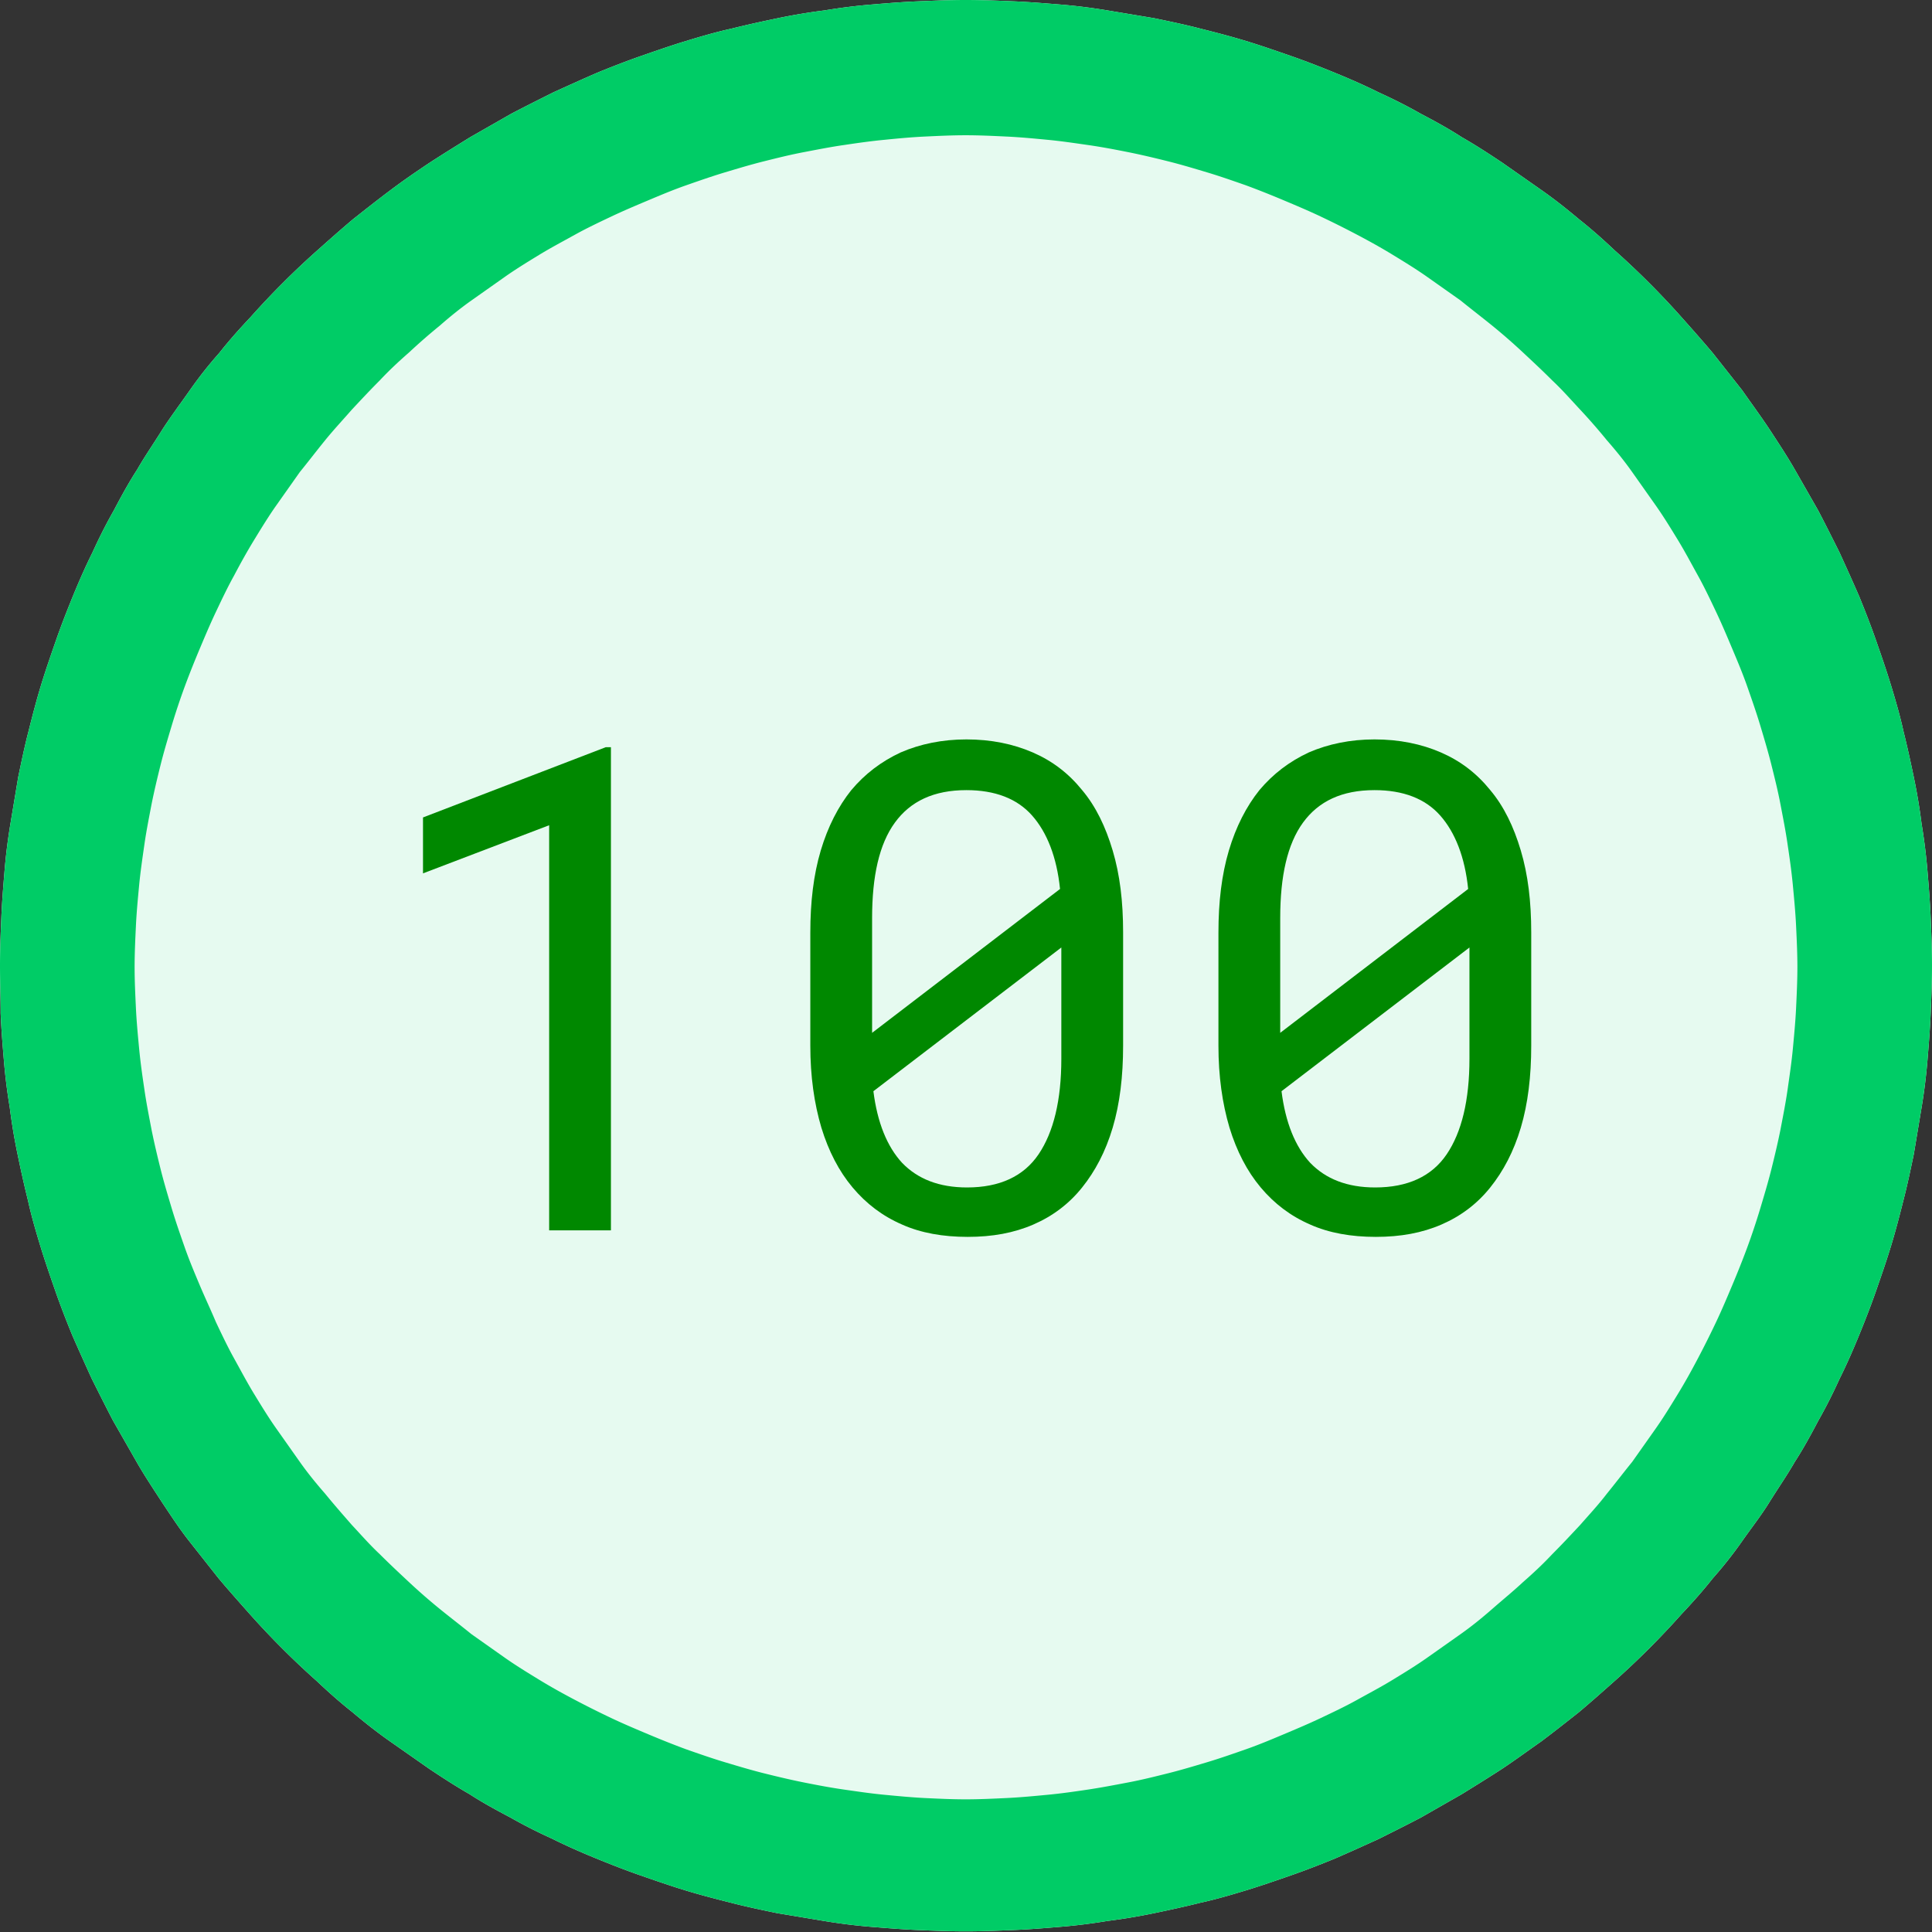
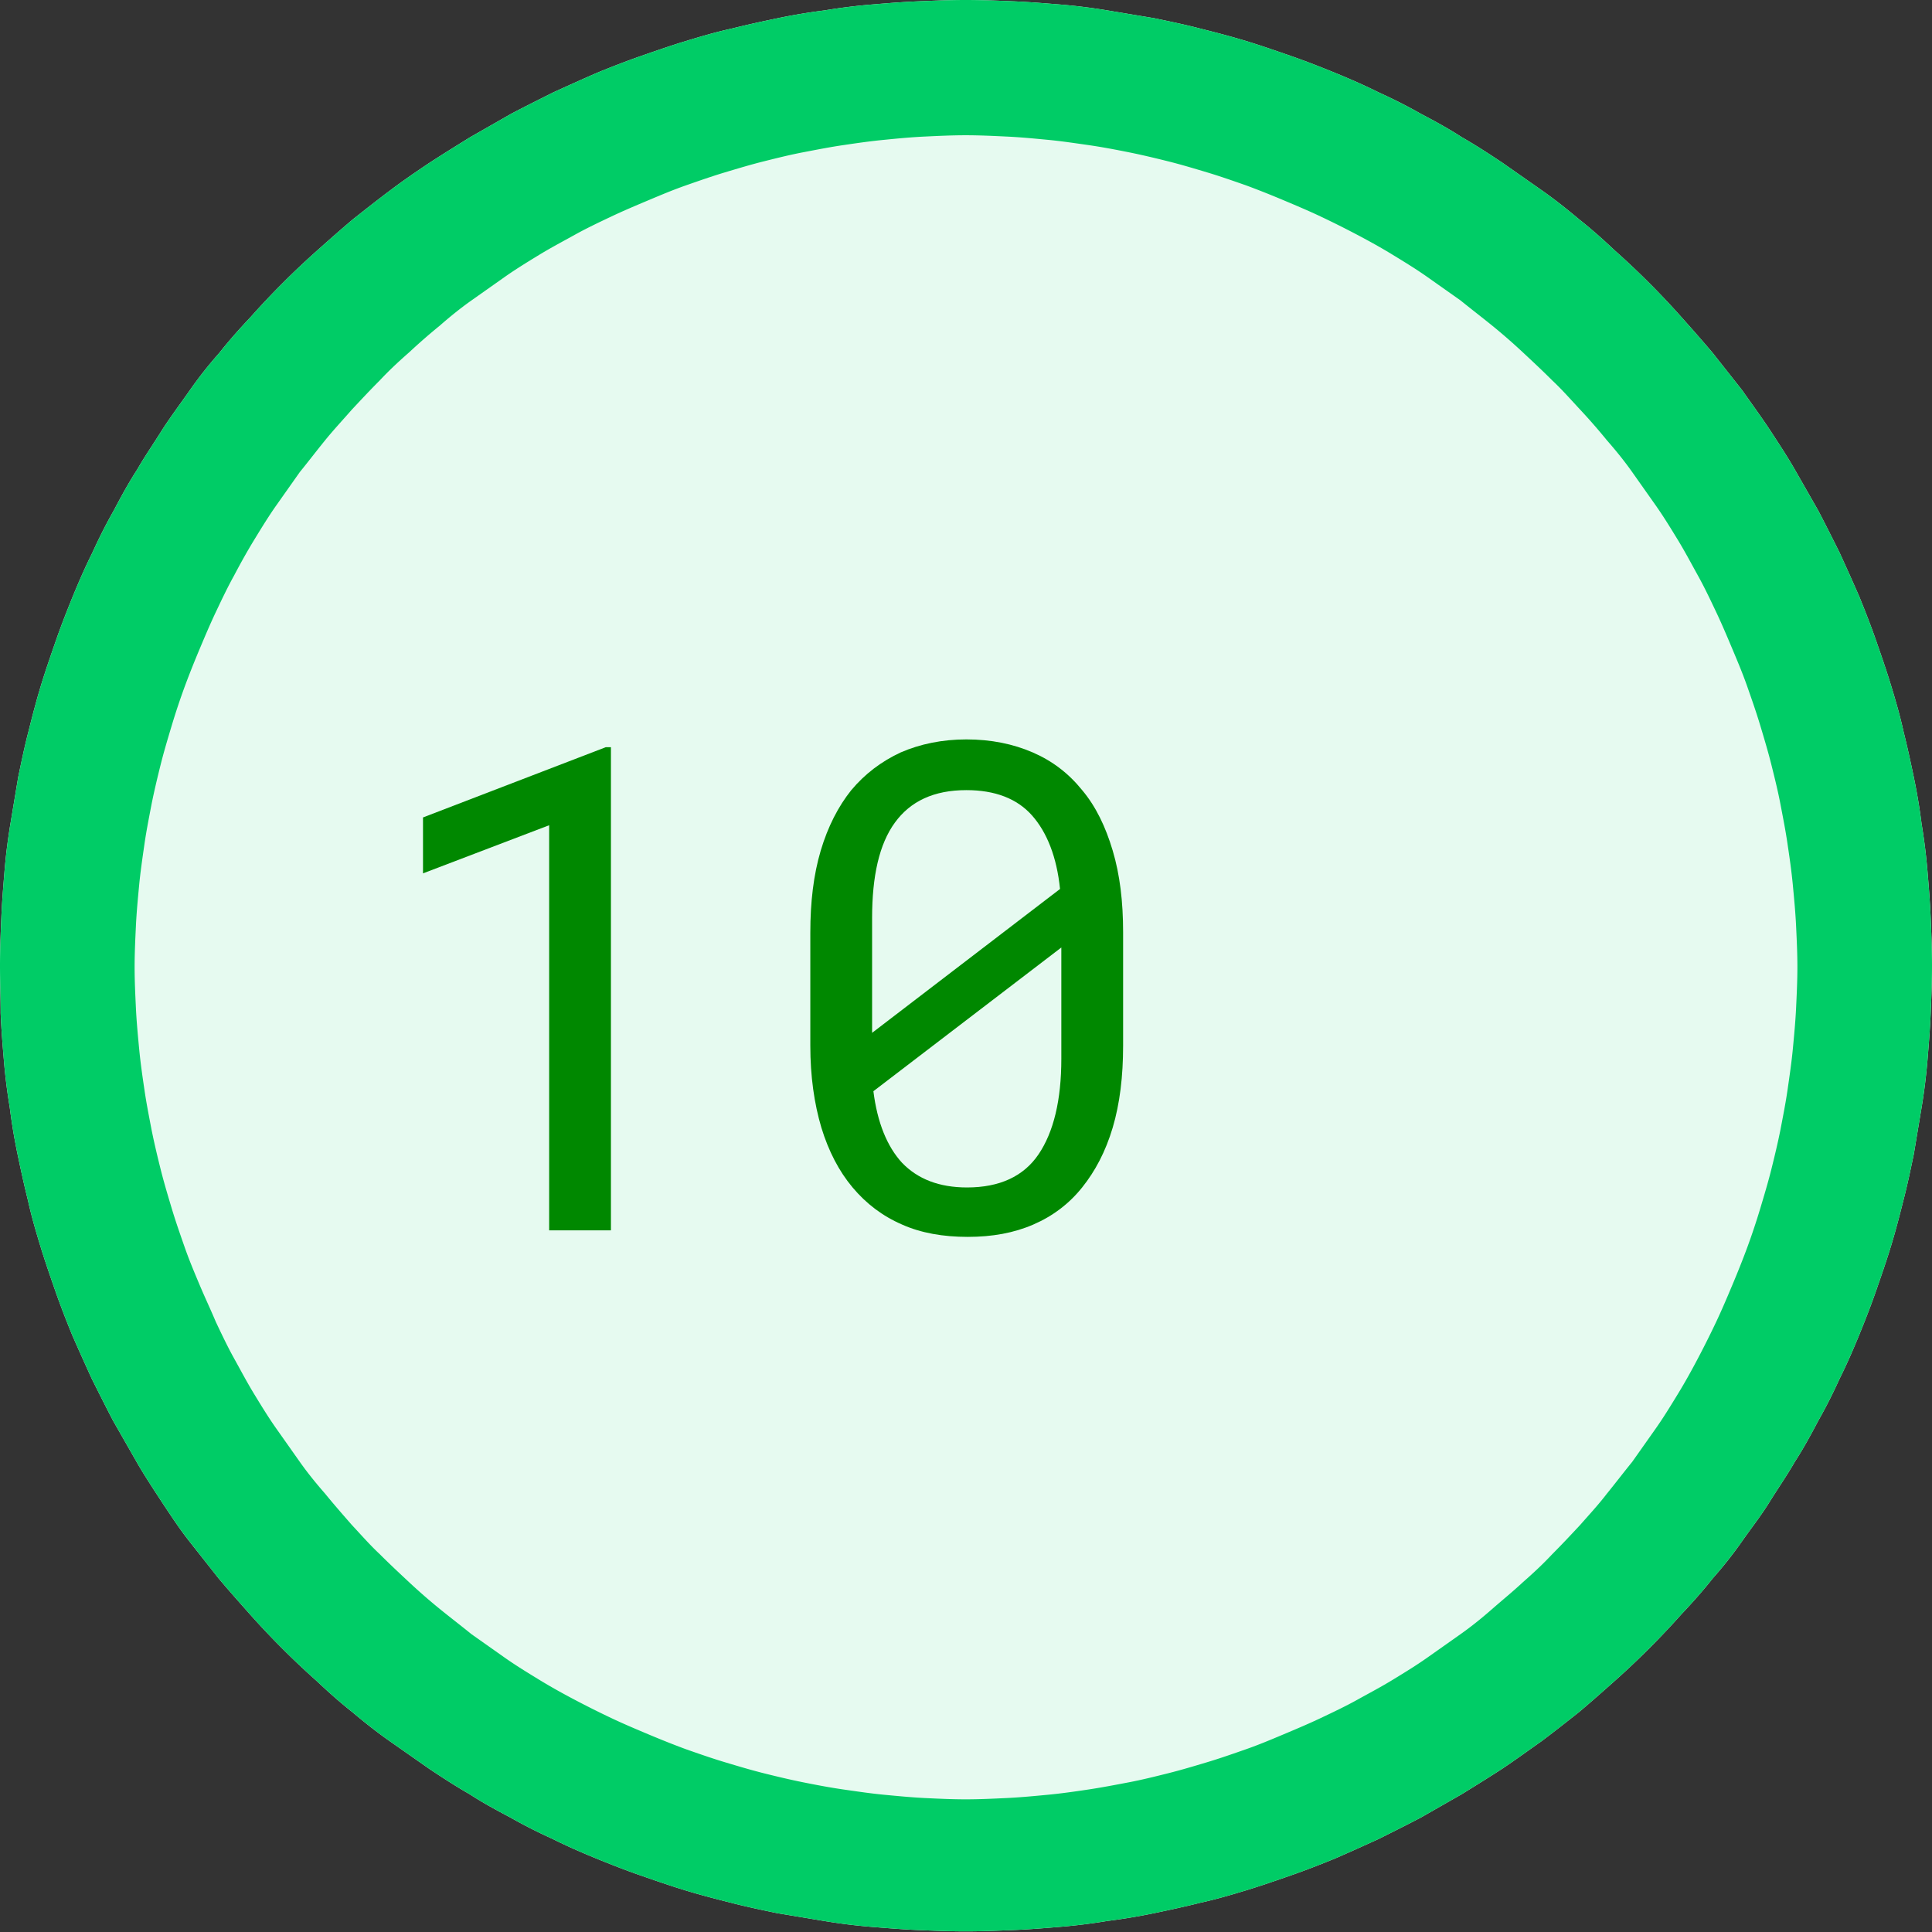
<svg xmlns="http://www.w3.org/2000/svg" version="1.1" id="Ebene_1" x="0" y="0" viewBox="0 0 297.1 297.1" style="enable-background:new 0 0 297.1 297.1" xml:space="preserve">
  <rect x="0" y="0" width="297.1" height="297.1" fill="#333333" stroke="none" />
  <style>.st0{fill:#e6faf0}.st2{fill:#080}</style>
  <path class="st0" d="M148.5 14.1c-74.2 0-134.4 60.2-134.4 134.4s60.2 134.4 134.4 134.4 134.4-60.2 134.4-134.4S222.8 14.1 148.5 14.1" />
  <path class="st0" d="M148.5 0c2.4 0 4.9.1 7.3.2 2.4.1 4.8.3 7.3.5 2.4.2 4.8.5 7.2.9l7.2 1.2c2.4.5 4.8 1 7.1 1.6 2.4.6 4.7 1.2 7 1.9s4.6 1.5 6.9 2.3c2.3.8 4.6 1.7 6.8 2.6 2.2.9 4.5 1.9 6.7 3 2.2 1 4.4 2.1 6.5 3.3 2.1 1.1 4.3 2.3 6.3 3.6 2.1 1.2 4.1 2.5 6.2 3.9l6 4.2c2 1.4 3.9 2.9 5.8 4.5 1.9 1.5 3.7 3.1 5.5 4.8a125.214 125.214 0 0 1 10.3 10.3c1.6 1.8 3.2 3.6 4.8 5.5l4.5 5.7c1.4 2 2.8 3.9 4.2 6 1.3 2 2.7 4.1 3.9 6.2l3.6 6.3c1.1 2.1 2.2 4.3 3.3 6.5 1 2.2 2 4.4 3 6.7.9 2.2 1.8 4.5 2.6 6.8s1.6 4.6 2.3 6.9c.7 2.3 1.4 4.7 1.9 7 .6 2.4 1.1 4.7 1.6 7.1.5 2.4.9 4.8 1.2 7.2.4 2.4.7 4.8.9 7.2.2 2.4.4 4.8.5 7.3.1 2.4.2 4.9.2 7.3 0 2.4-.1 4.9-.2 7.3-.1 2.4-.3 4.9-.5 7.3-.2 2.4-.5 4.8-.9 7.2l-1.2 7.2c-.5 2.4-1 4.8-1.6 7.1-.6 2.4-1.2 4.7-1.9 7s-1.5 4.6-2.3 6.9c-.8 2.3-1.7 4.6-2.6 6.8-.9 2.2-1.9 4.5-3 6.7-1 2.2-2.1 4.4-3.3 6.5-1.1 2.1-2.3 4.3-3.6 6.3-1.2 2.1-2.6 4.1-3.9 6.2s-2.8 4-4.2 6c-1.4 2-2.9 3.9-4.5 5.7-1.5 1.9-3.1 3.7-4.8 5.5a125.214 125.214 0 0 1-10.3 10.3c-1.8 1.6-3.6 3.2-5.5 4.8-1.9 1.5-3.8 3-5.8 4.5-2 1.4-3.9 2.8-6 4.2-2 1.3-4.1 2.6-6.2 3.9l-6.3 3.6c-2.1 1.1-4.3 2.2-6.5 3.3-2.2 1-4.4 2-6.7 3-2.2.9-4.5 1.8-6.8 2.6s-4.6 1.6-6.9 2.3c-2.3.7-4.7 1.4-7 1.9-2.4.6-4.7 1.1-7.1 1.6-2.4.5-4.8.9-7.2 1.2-2.4.4-4.8.7-7.2.9-2.4.2-4.8.4-7.3.5-2.4.1-4.9.2-7.3.2-2.4 0-4.9-.1-7.3-.2-2.4-.1-4.8-.3-7.3-.5-2.4-.2-4.8-.5-7.2-.9l-7.2-1.2c-2.4-.5-4.8-1-7.1-1.6-2.4-.6-4.7-1.2-7-1.9s-4.6-1.5-6.9-2.3c-2.3-.8-4.6-1.7-6.8-2.6-2.2-.9-4.5-1.9-6.7-3-2.2-1-4.4-2.1-6.5-3.3-2.1-1.1-4.3-2.3-6.3-3.6-2.1-1.2-4.1-2.5-6.2-3.9l-6-4.2c-2-1.4-3.9-2.9-5.8-4.5-1.9-1.5-3.7-3.1-5.5-4.8a125.214 125.214 0 0 1-10.3-10.3c-1.6-1.8-3.2-3.6-4.8-5.5l-4.5-5.7c-1.5-1.9-2.8-3.9-4.2-6-1.3-2-2.7-4.1-3.9-6.2l-3.6-6.3c-1.1-2.1-2.2-4.3-3.3-6.5-1-2.2-2-4.4-3-6.7-.9-2.2-1.8-4.5-2.6-6.8s-1.6-4.6-2.3-6.9c-.7-2.3-1.4-4.7-1.9-7-.6-2.4-1.1-4.7-1.6-7.1-.5-2.4-.9-4.8-1.2-7.2-.4-2.4-.7-4.8-.9-7.2-.2-2.4-.4-4.8-.5-7.3 0-2.4-.1-4.8-.1-7.3 0-2.4.1-4.9.2-7.3.1-2.4.3-4.9.5-7.3.2-2.4.5-4.8.9-7.2l1.2-7.2c.5-2.4 1-4.8 1.6-7.1.6-2.4 1.2-4.7 1.9-7s1.5-4.6 2.3-6.9c.8-2.3 1.7-4.6 2.6-6.8.9-2.2 1.9-4.5 3-6.7 1-2.2 2.1-4.4 3.3-6.5 1.1-2.1 2.3-4.3 3.6-6.3 1.2-2.1 2.6-4.1 3.9-6.2 1.3-2 2.8-4 4.2-6s2.9-3.9 4.5-5.7c1.5-1.9 3.1-3.7 4.8-5.5a125.214 125.214 0 0 1 10.3-10.3c1.8-1.6 3.6-3.2 5.5-4.8 1.9-1.5 3.8-3 5.8-4.5s3.9-2.8 6-4.2c2-1.3 4.1-2.6 6.2-3.9l6.3-3.6c2.1-1.1 4.3-2.2 6.5-3.3 2.2-1 4.4-2 6.7-3 2.2-.9 4.5-1.8 6.8-2.6s4.6-1.6 6.9-2.3c2.3-.7 4.7-1.4 7-1.9 2.4-.6 4.7-1.1 7.1-1.6s4.8-.9 7.2-1.2c2.4-.4 4.8-.7 7.2-.9 2.4-.2 4.8-.4 7.3-.5 2.4-.1 4.8-.2 7.2-.2v20.8c-2.1 0-4.2.1-6.3.2-2.1.1-4.2.3-6.2.5-2.1.2-4.2.5-6.2.8-2.1.3-4.1.7-6.2 1.1-2.1.4-4.1.9-6.1 1.4-2 .5-4 1.1-6 1.7-2 .6-4 1.3-6 2s-3.9 1.5-5.8 2.3c-1.9.8-3.8 1.6-5.7 2.5-1.9.9-3.8 1.8-5.6 2.8s-3.7 2-5.5 3.1c-1.8 1.1-3.6 2.2-5.3 3.4l-5.1 3.6c-1.7 1.2-3.3 2.5-4.9 3.9-1.6 1.3-3.2 2.7-4.7 4.1-1.6 1.4-3.1 2.8-4.5 4.3-1.5 1.5-2.9 3-4.3 4.5-1.4 1.6-2.8 3.1-4.1 4.7-1.3 1.6-2.6 3.3-3.9 4.9l-3.6 5.1c-1.2 1.7-2.3 3.5-3.4 5.3-1.1 1.8-2.1 3.6-3.1 5.5-1 1.8-1.9 3.7-2.8 5.6-.9 1.9-1.7 3.8-2.5 5.7-.8 1.9-1.6 3.9-2.3 5.8s-1.4 4-2 6c-.6 2-1.2 4-1.7 6s-1 4.1-1.4 6.1c-.4 2.1-.8 4.1-1.1 6.2-.3 2.1-.6 4.1-.8 6.2-.2 2.1-.4 4.2-.5 6.3-.1 2.1-.2 4.2-.2 6.3 0 2.1.1 4.2.2 6.3.1 2.1.3 4.2.5 6.3.2 2.1.5 4.2.8 6.2.3 2.1.7 4.1 1.1 6.2.4 2 .9 4.1 1.4 6.1.5 2 1.1 4 1.7 6 .6 2 1.3 4 2 6s1.5 3.9 2.3 5.8c.8 1.9 1.7 3.8 2.5 5.7.9 1.9 1.8 3.8 2.8 5.6 1 1.8 2 3.7 3.1 5.5 1.1 1.8 2.2 3.6 3.4 5.3l3.6 5.1c1.2 1.7 2.5 3.3 3.9 4.9 1.3 1.6 2.7 3.2 4.1 4.8 1.4 1.5 2.8 3.1 4.3 4.5 1.5 1.5 3 2.9 4.5 4.3s3.1 2.8 4.7 4.1c1.6 1.3 3.3 2.6 4.9 3.9l5.1 3.6c1.7 1.2 3.5 2.3 5.3 3.4 1.8 1.1 3.6 2.1 5.5 3.1s3.7 1.9 5.6 2.8c1.9.9 3.8 1.7 5.7 2.5 1.9.8 3.9 1.6 5.8 2.3 2 .7 4 1.4 6 2 2 .6 4 1.2 6 1.7s4.1 1 6.1 1.4c2 .4 4.1.8 6.2 1.1 2.1.3 4.1.6 6.2.8 2.1.2 4.2.4 6.2.5 2.1.1 4.2.2 6.3.2 2.1 0 4.2-.1 6.3-.2 2.1-.1 4.2-.3 6.3-.5 2.1-.2 4.2-.5 6.2-.8s4.1-.7 6.2-1.1c2.1-.4 4.1-.9 6.1-1.4 2-.5 4-1.1 6-1.7 2-.6 4-1.3 6-2s3.9-1.5 5.8-2.3c1.9-.8 3.8-1.6 5.7-2.5 1.9-.9 3.8-1.8 5.6-2.8s3.7-2 5.5-3.1c1.8-1.1 3.6-2.2 5.3-3.4l5.1-3.6c1.7-1.2 3.3-2.5 4.9-3.9s3.2-2.7 4.7-4.1c1.6-1.4 3.1-2.8 4.5-4.3 1.5-1.5 2.9-3 4.3-4.5 1.4-1.6 2.8-3.1 4.1-4.8 1.3-1.6 2.6-3.3 3.9-4.9l3.6-5.1c1.2-1.7 2.3-3.5 3.4-5.3 1.1-1.8 2.1-3.6 3.1-5.5s1.9-3.7 2.8-5.6c.9-1.9 1.7-3.8 2.5-5.7.8-1.9 1.6-3.9 2.3-5.8s1.4-4 2-6c.6-2 1.2-4 1.7-6s1-4.1 1.4-6.1c.4-2.1.8-4.1 1.1-6.2.3-2.1.6-4.1.8-6.2.2-2.1.4-4.2.5-6.3.1-2.1.2-4.2.2-6.3 0-2.1-.1-4.2-.2-6.3-.1-2.1-.3-4.2-.5-6.3-.2-2.1-.5-4.2-.8-6.2-.3-2.1-.7-4.1-1.1-6.2-.4-2.1-.9-4.1-1.4-6.1-.5-2-1.1-4-1.7-6-.6-2-1.3-4-2-6s-1.5-3.9-2.3-5.8c-.8-1.9-1.6-3.8-2.5-5.7-.9-1.9-1.8-3.8-2.8-5.6s-2-3.7-3.1-5.5c-1.1-1.8-2.2-3.6-3.4-5.3l-3.6-5.1c-1.2-1.7-2.5-3.3-3.9-4.9-1.3-1.6-2.7-3.2-4.1-4.7-1.4-1.5-2.8-3.1-4.3-4.5-1.5-1.5-3-2.9-4.5-4.3s-3.1-2.8-4.7-4.1-3.3-2.6-4.9-3.9l-5.1-3.6c-1.7-1.2-3.5-2.3-5.3-3.4-1.8-1.1-3.6-2.1-5.5-3.1s-3.7-1.9-5.6-2.8c-1.9-.9-3.8-1.7-5.7-2.5-1.9-.8-3.9-1.6-5.8-2.3-2-.7-4-1.4-6-2-2-.6-4-1.2-6-1.7s-4.1-1-6.1-1.4c-2-.4-4.1-.8-6.2-1.1-2.1-.3-4.1-.6-6.2-.8-2.1-.2-4.2-.4-6.3-.5-2.1-.1-4.2-.2-6.3-.2V0z" />
  <path d="M148.5 0c2.4 0 4.9.1 7.3.2 2.4.1 4.8.3 7.3.5 2.4.2 4.8.5 7.2.9l7.2 1.2c2.4.5 4.8 1 7.1 1.6 2.4.6 4.7 1.2 7 1.9s4.6 1.5 6.9 2.3c2.3.8 4.6 1.7 6.8 2.6 2.2.9 4.5 1.9 6.7 3 2.2 1 4.4 2.1 6.5 3.3 2.1 1.1 4.3 2.3 6.3 3.6 2.1 1.2 4.1 2.5 6.2 3.9l6 4.2c2 1.4 3.9 2.9 5.8 4.5 1.9 1.5 3.7 3.1 5.5 4.8a125.214 125.214 0 0 1 10.3 10.3c1.6 1.8 3.2 3.6 4.8 5.5l4.5 5.7c1.4 2 2.8 3.9 4.2 6 1.3 2 2.7 4.1 3.9 6.2l3.6 6.3c1.1 2.1 2.2 4.3 3.3 6.5 1 2.2 2 4.4 3 6.7.9 2.2 1.8 4.5 2.6 6.8s1.6 4.6 2.3 6.9c.7 2.3 1.4 4.7 1.9 7 .6 2.4 1.1 4.7 1.6 7.1.5 2.4.9 4.8 1.2 7.2.4 2.4.7 4.8.9 7.2.2 2.4.4 4.8.5 7.3.1 2.4.2 4.9.2 7.3 0 2.4-.1 4.9-.2 7.3-.1 2.4-.3 4.9-.5 7.3-.2 2.4-.5 4.8-.9 7.2l-1.2 7.2c-.5 2.4-1 4.8-1.6 7.1-.6 2.4-1.2 4.7-1.9 7s-1.5 4.6-2.3 6.9c-.8 2.3-1.7 4.6-2.6 6.8-.9 2.2-1.9 4.5-3 6.7-1 2.2-2.1 4.4-3.3 6.5-1.1 2.1-2.3 4.3-3.6 6.3-1.2 2.1-2.6 4.1-3.9 6.2s-2.8 4-4.2 6c-1.4 2-2.9 3.9-4.5 5.7-1.5 1.9-3.1 3.7-4.8 5.5a125.214 125.214 0 0 1-10.3 10.3c-1.8 1.6-3.6 3.2-5.5 4.8-1.9 1.5-3.8 3-5.8 4.5-2 1.4-3.9 2.8-6 4.2-2 1.3-4.1 2.6-6.2 3.9l-6.3 3.6c-2.1 1.1-4.3 2.2-6.5 3.3-2.2 1-4.4 2-6.7 3-2.2.9-4.5 1.8-6.8 2.6s-4.6 1.6-6.9 2.3c-2.3.7-4.7 1.4-7 1.9-2.4.6-4.7 1.1-7.1 1.6-2.4.5-4.8.9-7.2 1.2-2.4.4-4.8.7-7.2.9-2.4.2-4.8.4-7.3.5-2.4.1-4.9.2-7.3.2-2.4 0-4.9-.1-7.3-.2-2.4-.1-4.8-.3-7.3-.5-2.4-.2-4.8-.5-7.2-.9l-7.2-1.2c-2.4-.5-4.8-1-7.1-1.6-2.4-.6-4.7-1.2-7-1.9s-4.6-1.5-6.9-2.3c-2.3-.8-4.6-1.7-6.8-2.6-2.2-.9-4.5-1.9-6.7-3-2.2-1-4.4-2.1-6.5-3.3-2.1-1.1-4.3-2.3-6.3-3.6-2.1-1.2-4.1-2.5-6.2-3.9l-6-4.2c-2-1.4-3.9-2.9-5.8-4.5-1.9-1.5-3.7-3.1-5.5-4.8a125.214 125.214 0 0 1-10.3-10.3c-1.6-1.8-3.2-3.6-4.8-5.5l-4.5-5.7c-1.5-1.9-2.8-3.9-4.2-6-1.3-2-2.7-4.1-3.9-6.2l-3.6-6.3c-1.1-2.1-2.2-4.3-3.3-6.5-1-2.2-2-4.4-3-6.7-.9-2.2-1.8-4.5-2.6-6.8s-1.6-4.6-2.3-6.9c-.7-2.3-1.4-4.7-1.9-7-.6-2.4-1.1-4.7-1.6-7.1-.5-2.4-.9-4.8-1.2-7.2-.4-2.4-.7-4.8-.9-7.2-.2-2.4-.4-4.8-.5-7.3 0-2.4-.1-4.8-.1-7.3 0-2.4.1-4.9.2-7.3.1-2.4.3-4.9.5-7.3.2-2.4.5-4.8.9-7.2l1.2-7.2c.5-2.4 1-4.8 1.6-7.1.6-2.4 1.2-4.7 1.9-7s1.5-4.6 2.3-6.9c.8-2.3 1.7-4.6 2.6-6.8.9-2.2 1.9-4.5 3-6.7 1-2.2 2.1-4.4 3.3-6.5 1.1-2.1 2.3-4.3 3.6-6.3 1.2-2.1 2.6-4.1 3.9-6.2 1.3-2 2.8-4 4.2-6s2.9-3.9 4.5-5.7c1.5-1.9 3.1-3.7 4.8-5.5a125.214 125.214 0 0 1 10.3-10.3c1.8-1.6 3.6-3.2 5.5-4.8 1.9-1.5 3.8-3 5.8-4.5s3.9-2.8 6-4.2c2-1.3 4.1-2.6 6.2-3.9l6.3-3.6c2.1-1.1 4.3-2.2 6.5-3.3 2.2-1 4.4-2 6.7-3 2.2-.9 4.5-1.8 6.8-2.6s4.6-1.6 6.9-2.3c2.3-.7 4.7-1.4 7-1.9 2.4-.6 4.7-1.1 7.1-1.6s4.8-.9 7.2-1.2c2.4-.4 4.8-.7 7.2-.9 2.4-.2 4.8-.4 7.3-.5 2.4-.1 4.8-.2 7.2-.2v20.8c-2.1 0-4.2.1-6.3.2-2.1.1-4.2.3-6.2.5-2.1.2-4.2.5-6.2.8-2.1.3-4.1.7-6.2 1.1-2.1.4-4.1.9-6.1 1.4-2 .5-4 1.1-6 1.7-2 .6-4 1.3-6 2s-3.9 1.5-5.8 2.3c-1.9.8-3.8 1.6-5.7 2.5-1.9.9-3.8 1.8-5.6 2.8s-3.7 2-5.5 3.1c-1.8 1.1-3.6 2.2-5.3 3.4l-5.1 3.6c-1.7 1.2-3.3 2.5-4.9 3.9-1.6 1.3-3.2 2.7-4.7 4.1-1.6 1.4-3.1 2.8-4.5 4.3-1.5 1.5-2.9 3-4.3 4.5-1.4 1.6-2.8 3.1-4.1 4.7-1.3 1.6-2.6 3.3-3.9 4.9l-3.6 5.1c-1.2 1.7-2.3 3.5-3.4 5.3-1.1 1.8-2.1 3.6-3.1 5.5-1 1.8-1.9 3.7-2.8 5.6-.9 1.9-1.7 3.8-2.5 5.7-.8 1.9-1.6 3.9-2.3 5.8s-1.4 4-2 6c-.6 2-1.2 4-1.7 6s-1 4.1-1.4 6.1c-.4 2.1-.8 4.1-1.1 6.2-.3 2.1-.6 4.1-.8 6.2-.2 2.1-.4 4.2-.5 6.3-.1 2.1-.2 4.2-.2 6.3 0 2.1.1 4.2.2 6.3.1 2.1.3 4.2.5 6.3.2 2.1.5 4.2.8 6.2.3 2.1.7 4.1 1.1 6.2.4 2 .9 4.1 1.4 6.1.5 2 1.1 4 1.7 6 .6 2 1.3 4 2 6s1.5 3.9 2.3 5.8c.8 1.9 1.7 3.8 2.5 5.7.9 1.9 1.8 3.8 2.8 5.6 1 1.8 2 3.7 3.1 5.5 1.1 1.8 2.2 3.6 3.4 5.3l3.6 5.1c1.2 1.7 2.5 3.3 3.9 4.9 1.3 1.6 2.7 3.2 4.1 4.8 1.4 1.5 2.8 3.1 4.3 4.5 1.5 1.5 3 2.9 4.5 4.3s3.1 2.8 4.7 4.1c1.6 1.3 3.3 2.6 4.9 3.9l5.1 3.6c1.7 1.2 3.5 2.3 5.3 3.4 1.8 1.1 3.6 2.1 5.5 3.1s3.7 1.9 5.6 2.8c1.9.9 3.8 1.7 5.7 2.5 1.9.8 3.9 1.6 5.8 2.3 2 .7 4 1.4 6 2 2 .6 4 1.2 6 1.7s4.1 1 6.1 1.4c2 .4 4.1.8 6.2 1.1 2.1.3 4.1.6 6.2.8 2.1.2 4.2.4 6.2.5 2.1.1 4.2.2 6.3.2 2.1 0 4.2-.1 6.3-.2 2.1-.1 4.2-.3 6.3-.5 2.1-.2 4.2-.5 6.2-.8s4.1-.7 6.2-1.1c2.1-.4 4.1-.9 6.1-1.4 2-.5 4-1.1 6-1.7 2-.6 4-1.3 6-2s3.9-1.5 5.8-2.3c1.9-.8 3.8-1.6 5.7-2.5 1.9-.9 3.8-1.8 5.6-2.8s3.7-2 5.5-3.1c1.8-1.1 3.6-2.2 5.3-3.4l5.1-3.6c1.7-1.2 3.3-2.5 4.9-3.9s3.2-2.7 4.7-4.1c1.6-1.4 3.1-2.8 4.5-4.3 1.5-1.5 2.9-3 4.3-4.5 1.4-1.6 2.8-3.1 4.1-4.8 1.3-1.6 2.6-3.3 3.9-4.9l3.6-5.1c1.2-1.7 2.3-3.5 3.4-5.3 1.1-1.8 2.1-3.6 3.1-5.5s1.9-3.7 2.8-5.6c.9-1.9 1.7-3.8 2.5-5.7.8-1.9 1.6-3.9 2.3-5.8s1.4-4 2-6c.6-2 1.2-4 1.7-6s1-4.1 1.4-6.1c.4-2.1.8-4.1 1.1-6.2.3-2.1.6-4.1.8-6.2.2-2.1.4-4.2.5-6.3.1-2.1.2-4.2.2-6.3 0-2.1-.1-4.2-.2-6.3-.1-2.1-.3-4.2-.5-6.3-.2-2.1-.5-4.2-.8-6.2-.3-2.1-.7-4.1-1.1-6.2-.4-2.1-.9-4.1-1.4-6.1-.5-2-1.1-4-1.7-6-.6-2-1.3-4-2-6s-1.5-3.9-2.3-5.8c-.8-1.9-1.6-3.8-2.5-5.7-.9-1.9-1.8-3.8-2.8-5.6s-2-3.7-3.1-5.5c-1.1-1.8-2.2-3.6-3.4-5.3l-3.6-5.1c-1.2-1.7-2.5-3.3-3.9-4.9-1.3-1.6-2.7-3.2-4.1-4.7-1.4-1.5-2.8-3.1-4.3-4.5-1.5-1.5-3-2.9-4.5-4.3s-3.1-2.8-4.7-4.1-3.3-2.6-4.9-3.9l-5.1-3.6c-1.7-1.2-3.5-2.3-5.3-3.4-1.8-1.1-3.6-2.1-5.5-3.1s-3.7-1.9-5.6-2.8c-1.9-.9-3.8-1.7-5.7-2.5-1.9-.8-3.9-1.6-5.8-2.3-2-.7-4-1.4-6-2-2-.6-4-1.2-6-1.7s-4.1-1-6.1-1.4c-2-.4-4.1-.8-6.2-1.1-2.1-.3-4.1-.6-6.2-.8-2.1-.2-4.2-.4-6.3-.5-2.1-.1-4.2-.2-6.3-.2V0z" style="fill:#0c6" />
  <path class="st2" d="M52.1 46.2h-9.5v-62.3L23.2-8.7v-8.6l28.1-10.8h.8v74.3z" transform="translate(41.848 143.005)" />
  <path class="st2" d="M83.8 17.8c0 4.7-.5 8.9-1.6 12.6-1.1 3.7-2.7 6.7-4.7 9.2-2 2.5-4.5 4.4-7.5 5.7-3 1.3-6.3 1.9-10.1 1.9s-7.2-.6-10.1-1.9c-3-1.3-5.5-3.2-7.6-5.7-2.1-2.5-3.7-5.6-4.8-9.2-1.1-3.7-1.7-7.9-1.7-12.6V.4c0-4.7.5-8.9 1.6-12.6 1.1-3.7 2.7-6.8 4.7-9.3 2.1-2.5 4.6-4.4 7.6-5.8 3-1.3 6.4-2 10.1-2 3.8 0 7.2.7 10.2 2 3 1.3 5.5 3.2 7.6 5.8 2.1 2.5 3.6 5.6 4.7 9.3 1.1 3.7 1.6 7.8 1.6 12.6v17.4zm-38.7-1.9 29-22.2c-.5-4.9-2-8.7-4.3-11.3-2.3-2.6-5.7-3.9-10.1-3.9-5 0-8.6 1.7-11 5-2.4 3.3-3.5 8.2-3.5 14.7v17.7zM74.3 2.7 45.4 24.8c.6 4.8 2.1 8.5 4.4 11 2.4 2.5 5.7 3.8 10 3.8 5 0 8.7-1.7 11-5.1 2.3-3.4 3.5-8.3 3.5-14.7V2.7z" transform="translate(88.91 143.005)" />
-   <path class="st2" d="M99.5 17.8c0 4.7-.5 8.9-1.6 12.6-1.1 3.7-2.7 6.7-4.7 9.2-2 2.5-4.5 4.4-7.5 5.7-3 1.3-6.3 1.9-10.1 1.9s-7.2-.6-10.1-1.9c-3-1.3-5.5-3.2-7.6-5.7-2.1-2.5-3.7-5.6-4.8-9.2-1.1-3.7-1.7-7.9-1.7-12.6V.4c0-4.7.5-8.9 1.6-12.6 1.1-3.7 2.7-6.8 4.7-9.3 2.1-2.5 4.6-4.4 7.6-5.8 3-1.3 6.4-2 10.1-2 3.8 0 7.2.7 10.2 2 3 1.3 5.5 3.2 7.6 5.8 2.1 2.5 3.6 5.6 4.7 9.3C99-8.5 99.5-4.4 99.5.4v17.4zm-38.7-1.9 29-22.2c-.5-4.9-2-8.7-4.3-11.3-2.3-2.6-5.7-3.9-10.1-3.9-5 0-8.6 1.7-11 5-2.4 3.3-3.5 8.2-3.5 14.7v17.7zM90 2.7 61.1 24.8c.6 4.8 2.1 8.5 4.4 11 2.4 2.5 5.7 3.8 10 3.8 5 0 8.7-1.7 11-5.1 2.3-3.4 3.5-8.3 3.5-14.7V2.7z" transform="translate(135.97 143.005)" />
</svg>